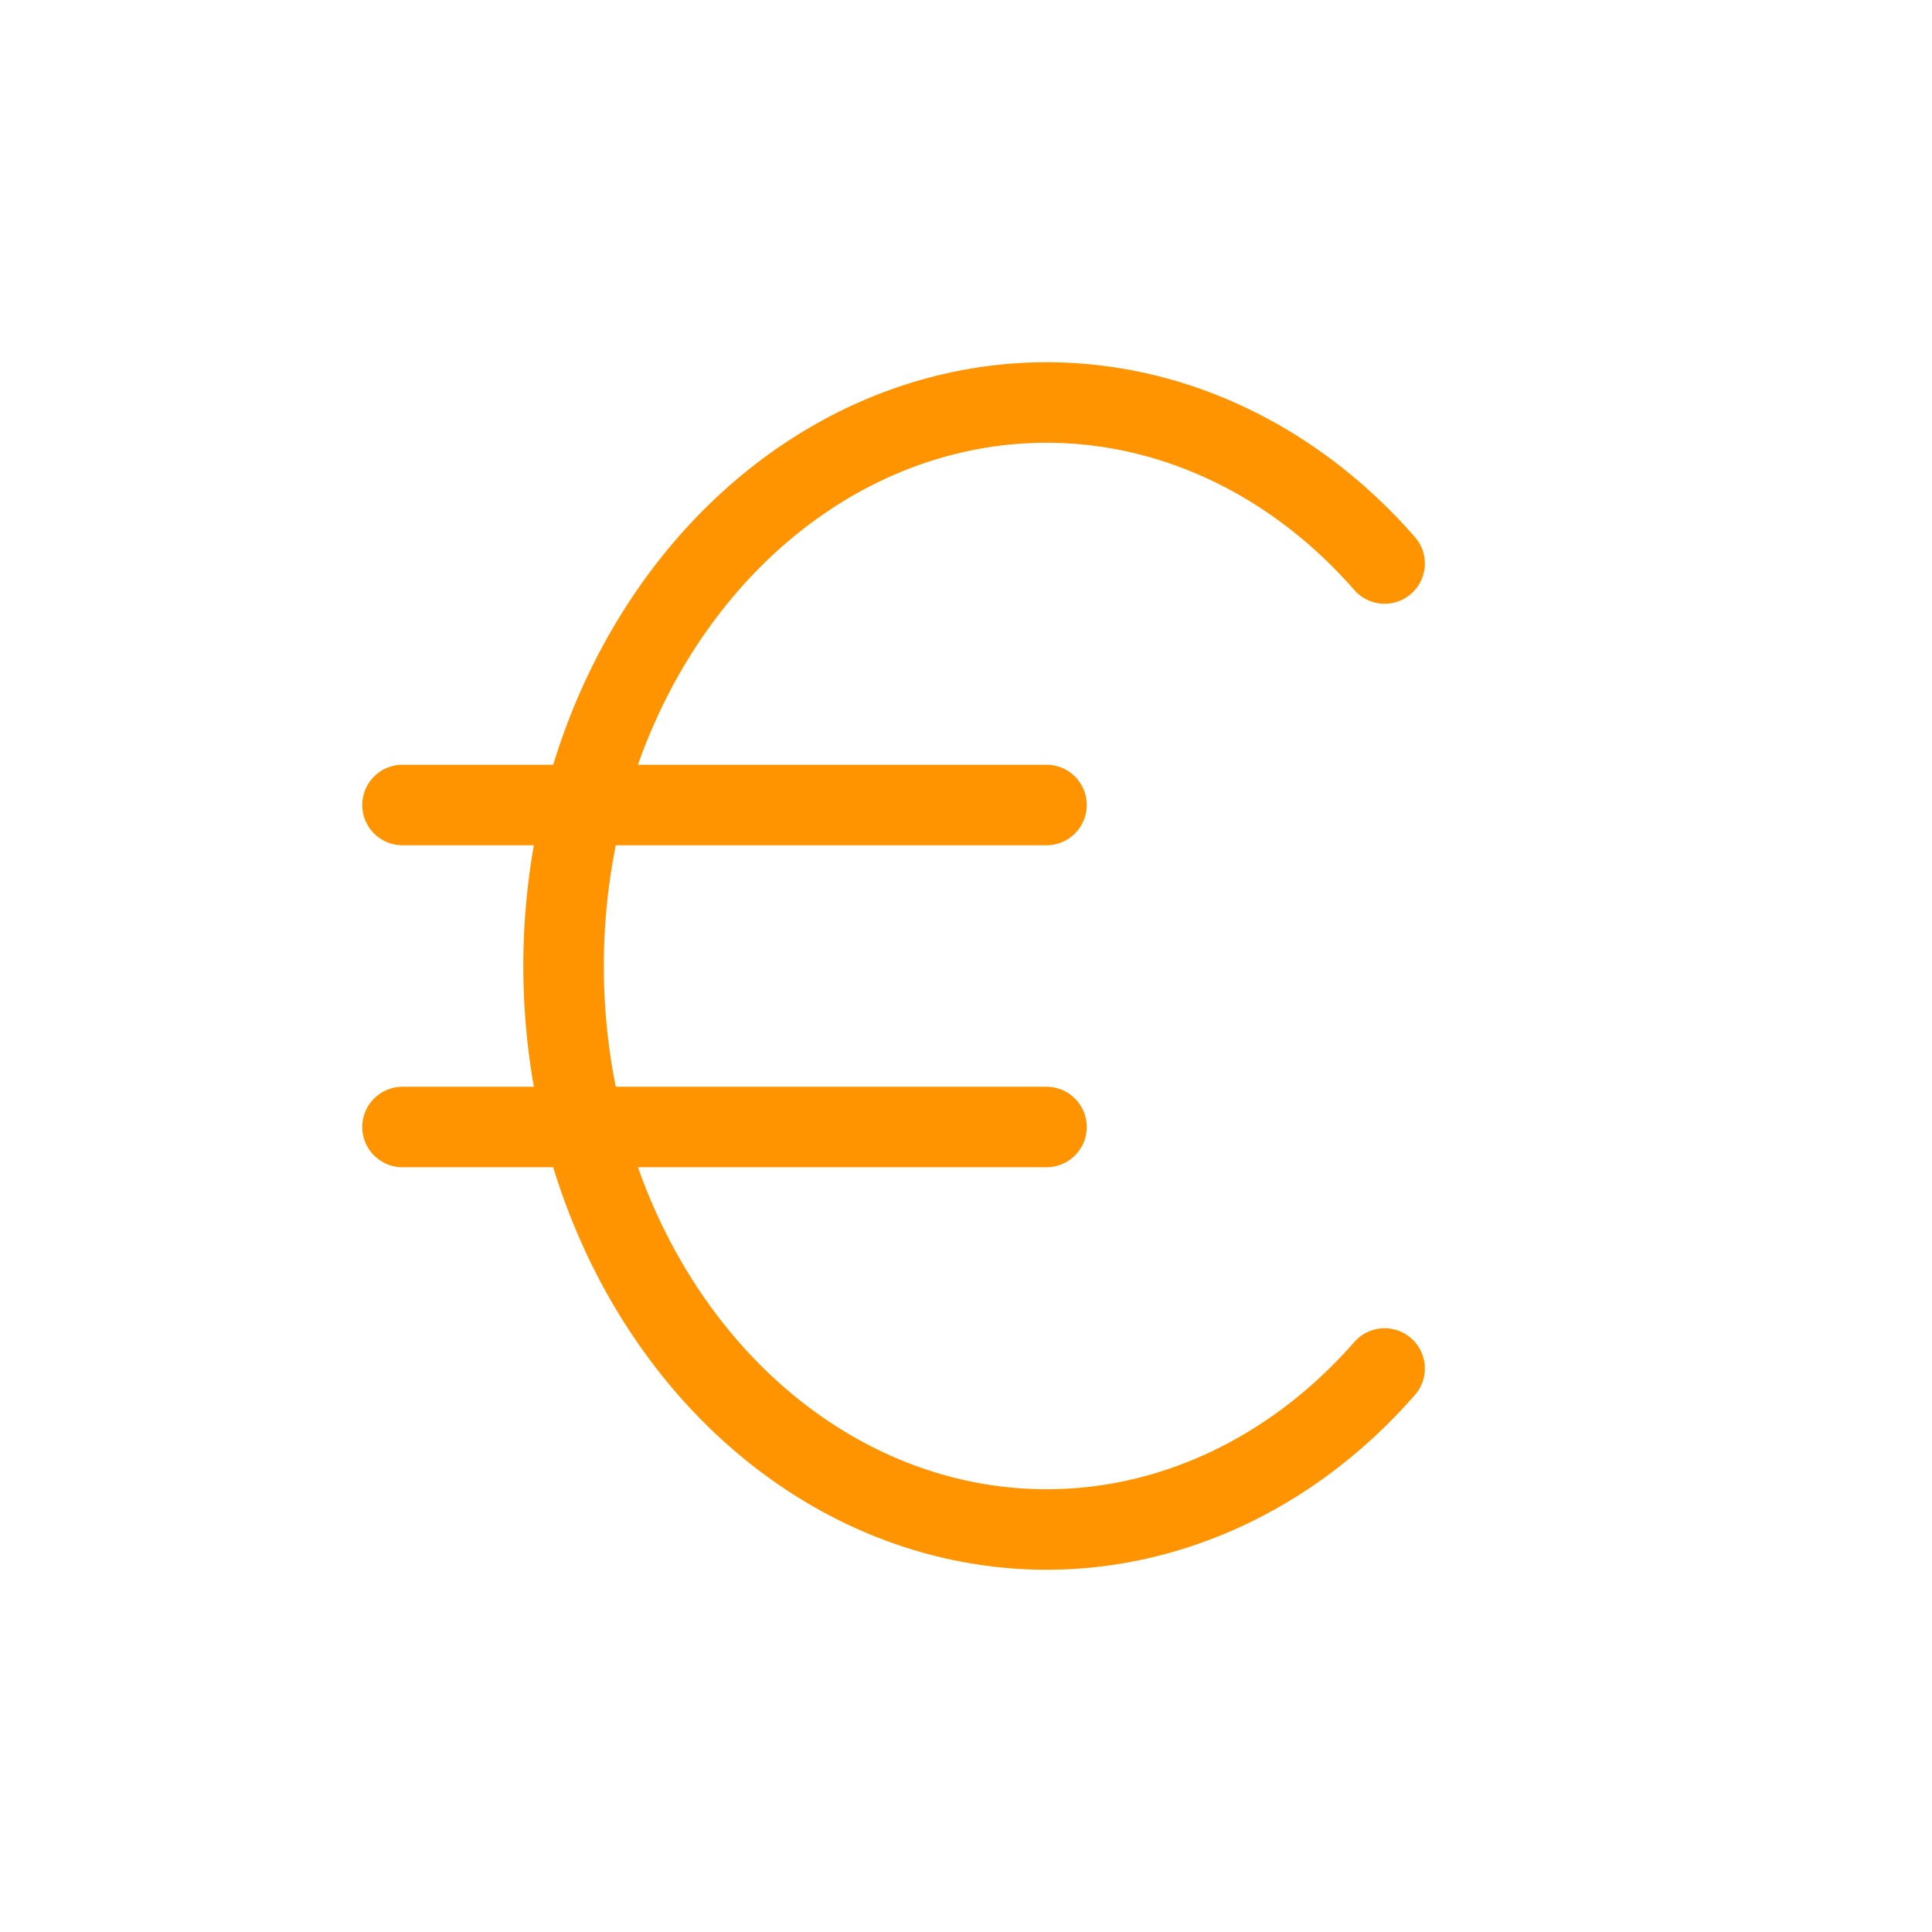
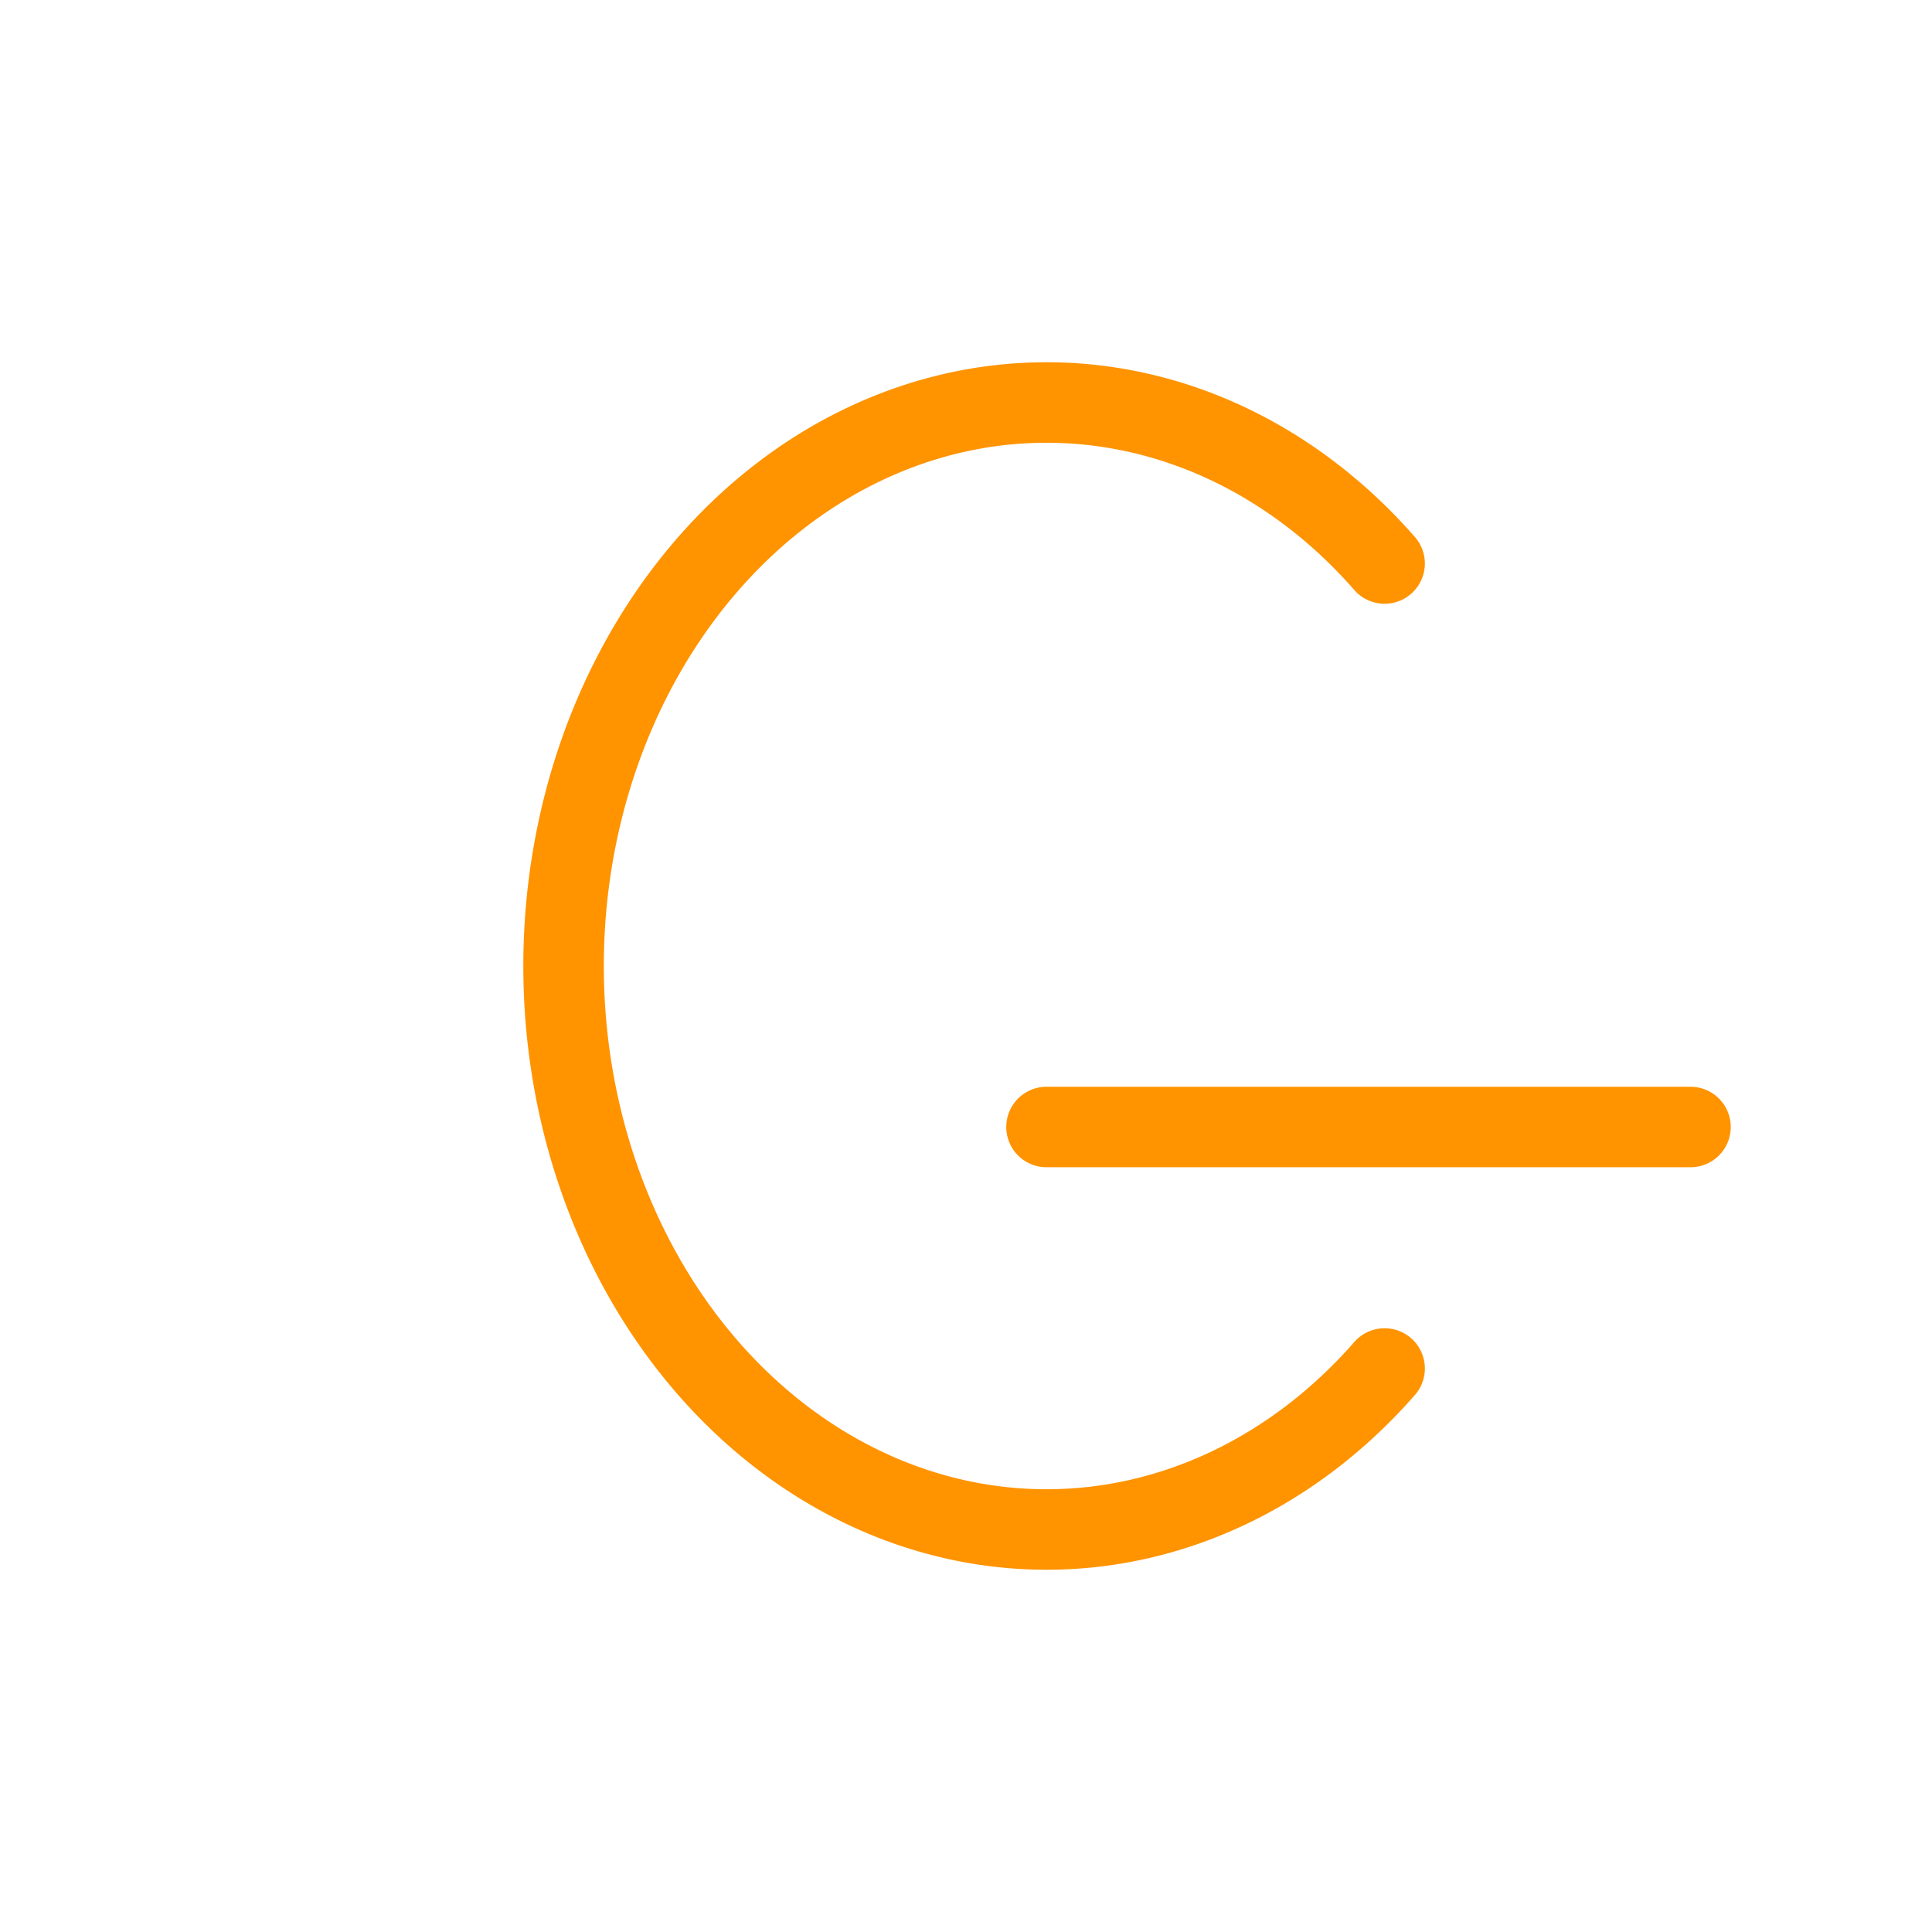
<svg xmlns="http://www.w3.org/2000/svg" class="icon icon-tabler icon-tabler-currency-euro" width="44" height="44" viewBox="0 0 24 24" stroke-width="1" stroke="#ff9300" fill="none" stroke-linecap="round" stroke-linejoin="round">
-   <path stroke="none" d="M0 0h24v24H0z" fill="none" />
  <path d="M17.2 7a6 7 0 1 0 0 10" />
-   <path d="M13 10h-8m0 4h8" />
+   <path d="M13 10m0 4h8" />
</svg>